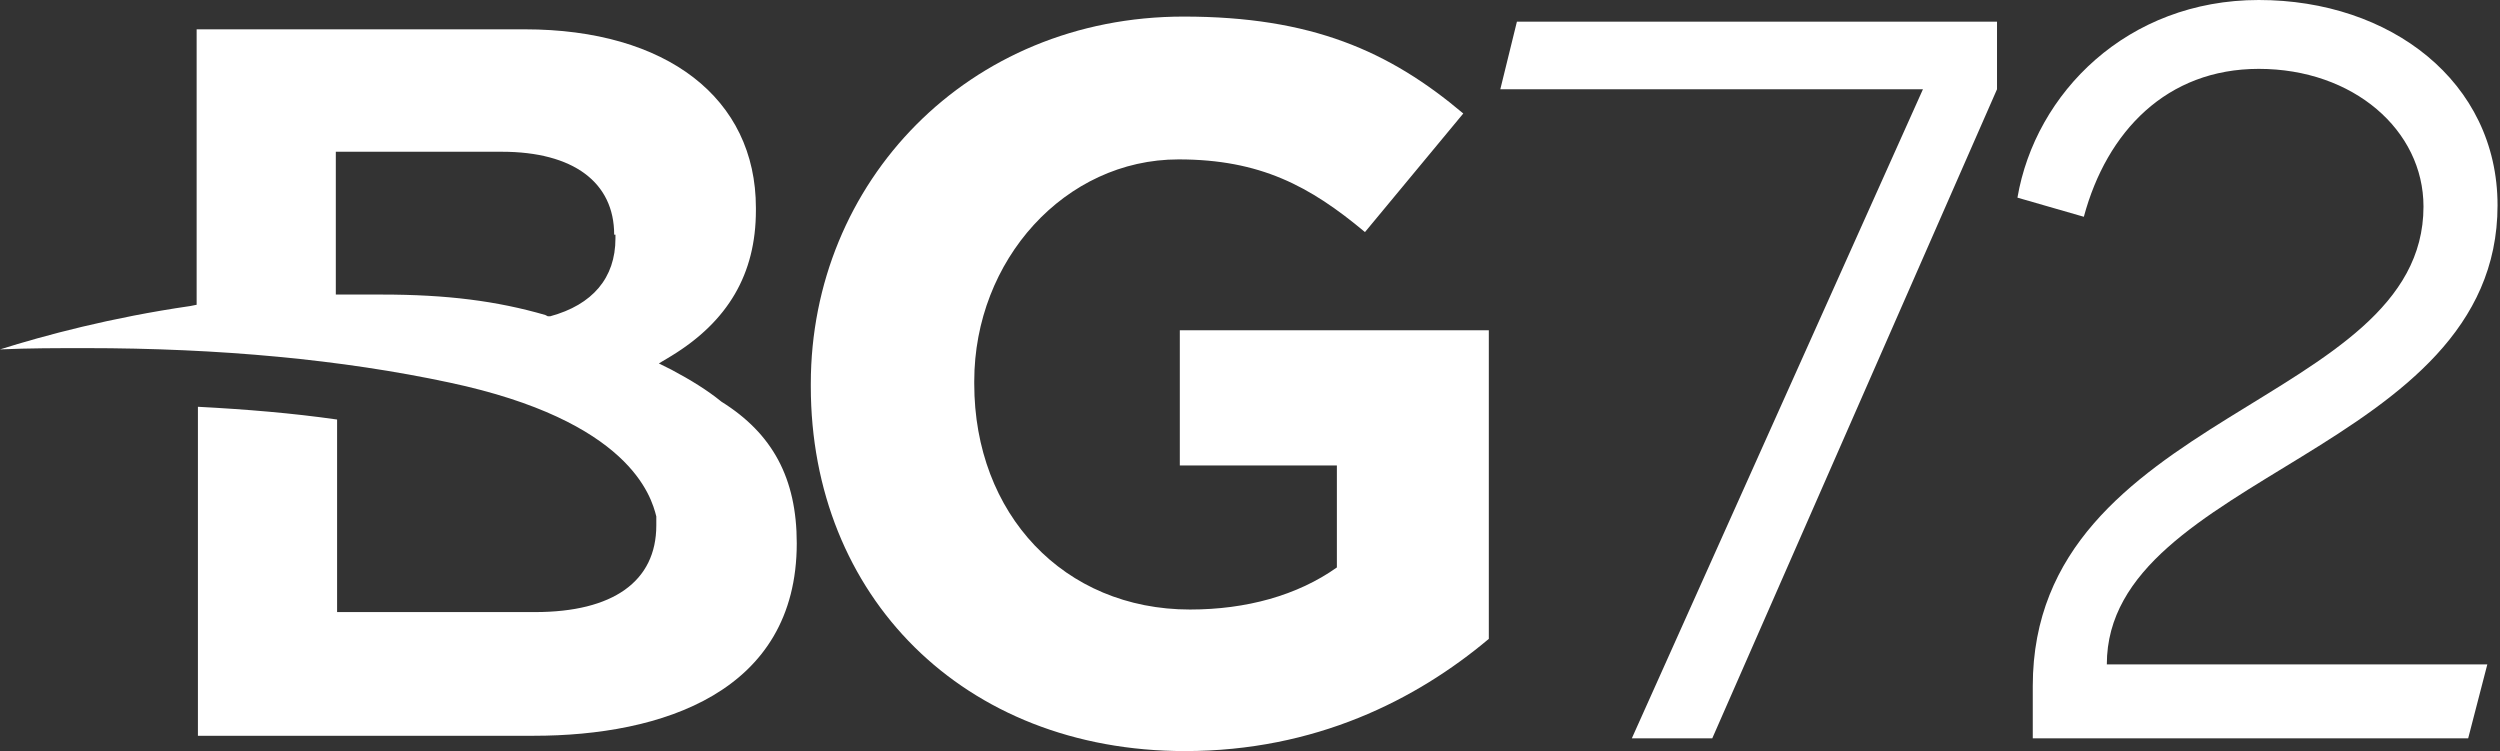
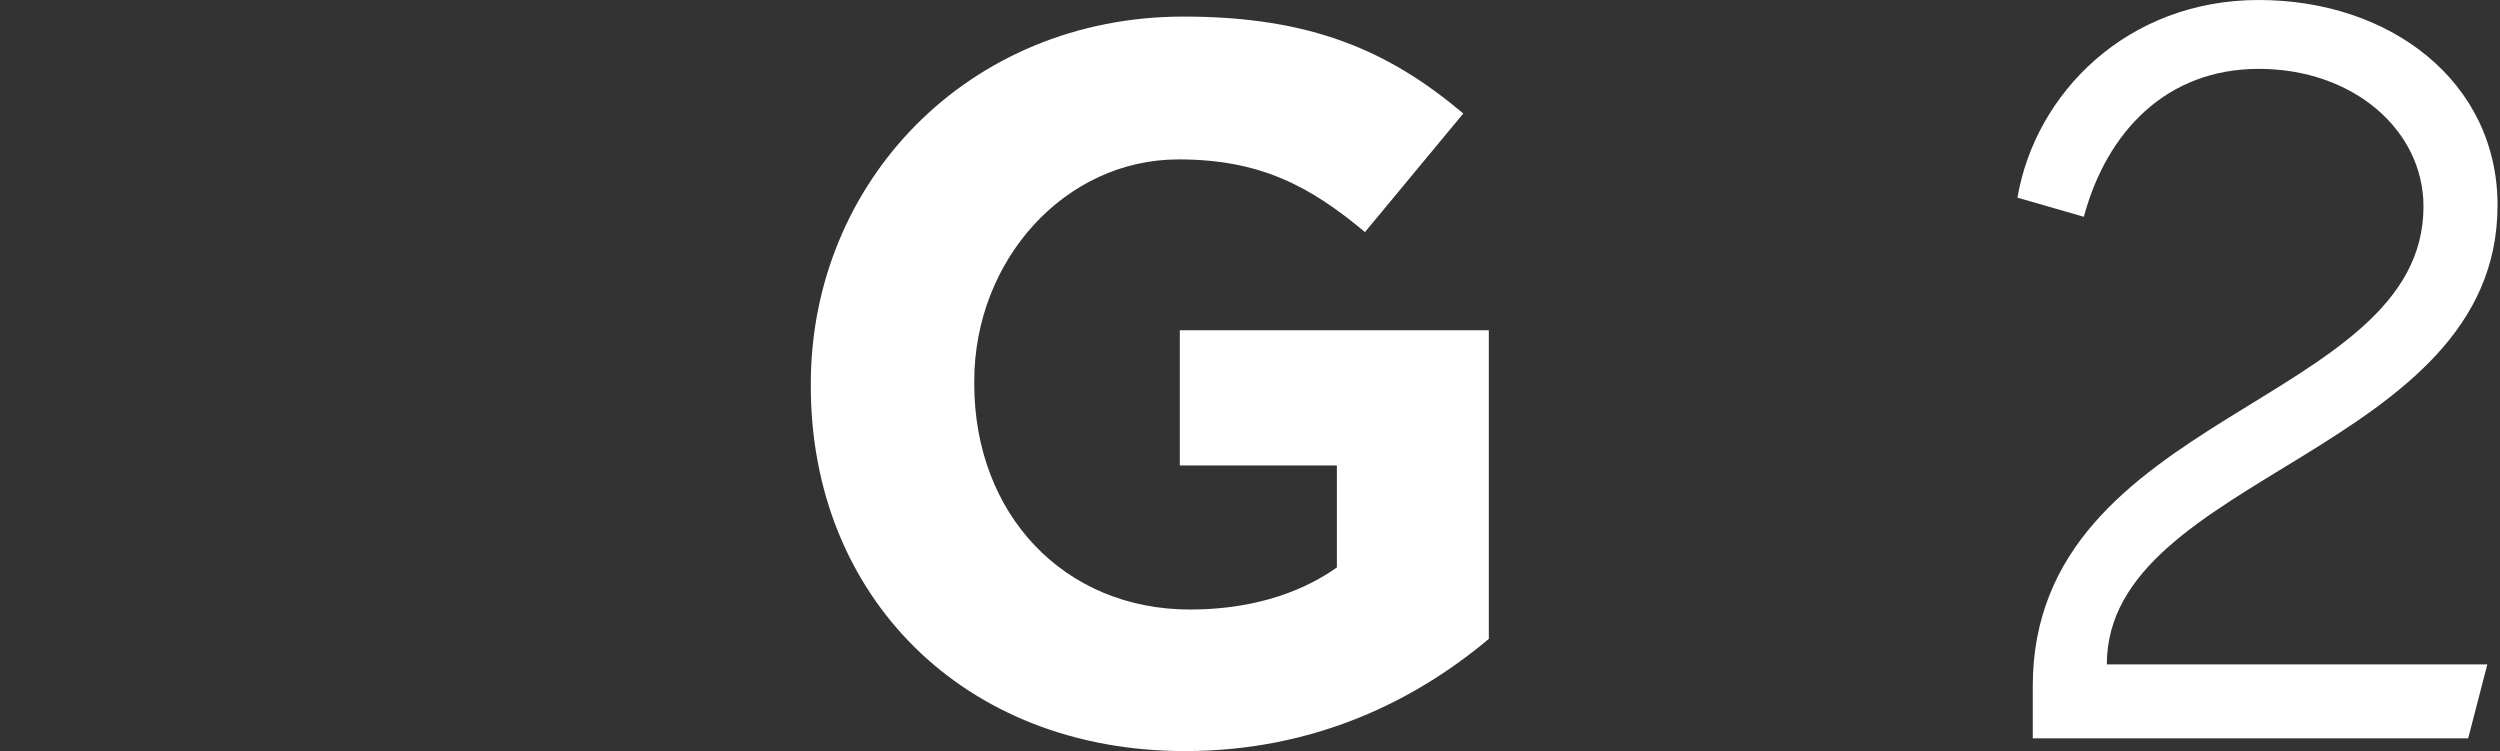
<svg xmlns="http://www.w3.org/2000/svg" width="233" height="70" viewBox="0 0 233 70" fill="none">
  <rect x="0" y="0" width="233" height="70" fill="#333333" stroke="none" />
-   <path d="M186.122 8.319V2.02H141.376L139.829 8.319H179.219L152.087 68.811H159.584L186.122 8.319Z" fill="white" />
  <path d="M232.771 19.134C232.771 7.606 222.775 0 210.517 0C198.26 0 189.692 8.676 188.026 18.421L194.214 20.204C196.356 12.241 201.949 6.418 210.517 6.418C219.324 6.418 225.869 12.122 225.869 19.253C225.869 37.793 189.454 38.387 189.454 63.939V68.811H230.034L231.819 61.919H196.356C196.356 44.211 232.771 42.19 232.771 19.134Z" fill="white" />
-   <path fill-rule="evenodd" clip-rule="evenodd" d="M57.241 21.868C57.241 16.995 53.433 14.143 46.768 14.143H31.298V27.453H32.131C33.321 27.453 34.511 27.453 35.582 27.453C41.651 27.453 46.292 28.047 50.815 29.355L51.053 29.474H51.291C55.218 28.404 57.36 25.908 57.36 22.224V21.868H57.241ZM74.258 50.628C74.258 64.533 61.644 68.574 49.743 68.574H18.446V37.912C22.968 38.149 27.252 38.506 31.417 39.1V57.046H49.862C57.122 57.046 61.168 54.194 61.168 48.964V48.727C61.168 48.608 61.168 48.37 61.168 48.251V48.132C60.692 46.231 58.669 39.219 41.889 35.654C31.893 33.514 20.469 32.445 7.973 32.445C5.355 32.445 2.737 32.445 0 32.564C4.165 31.256 10.353 29.593 17.732 28.523L18.327 28.404V2.733H48.91C62.12 2.733 70.45 9.151 70.45 19.372V19.61C70.45 25.552 67.832 29.949 62.596 33.158L61.406 33.871L62.596 34.465C64.381 35.416 65.928 36.367 67.237 37.436C71.997 40.407 74.258 44.567 74.258 50.628Z" fill="white" />
  <path d="M110.435 70C122.574 70 131.975 65.246 138.758 59.542V30.781H109.959V43.379H124.597V52.886C120.908 55.501 116.148 56.808 110.911 56.808C99.13 56.808 90.8 47.895 90.8 35.773V35.535C90.8 24.244 99.249 14.856 109.84 14.856C117.457 14.856 122.098 17.351 127.215 21.63L136.378 10.577C129.476 4.754 122.217 1.545 110.316 1.545C90.205 1.545 75.567 16.995 75.567 35.773V36.01C75.567 55.501 89.729 70 110.435 70Z" fill="white" />
</svg>